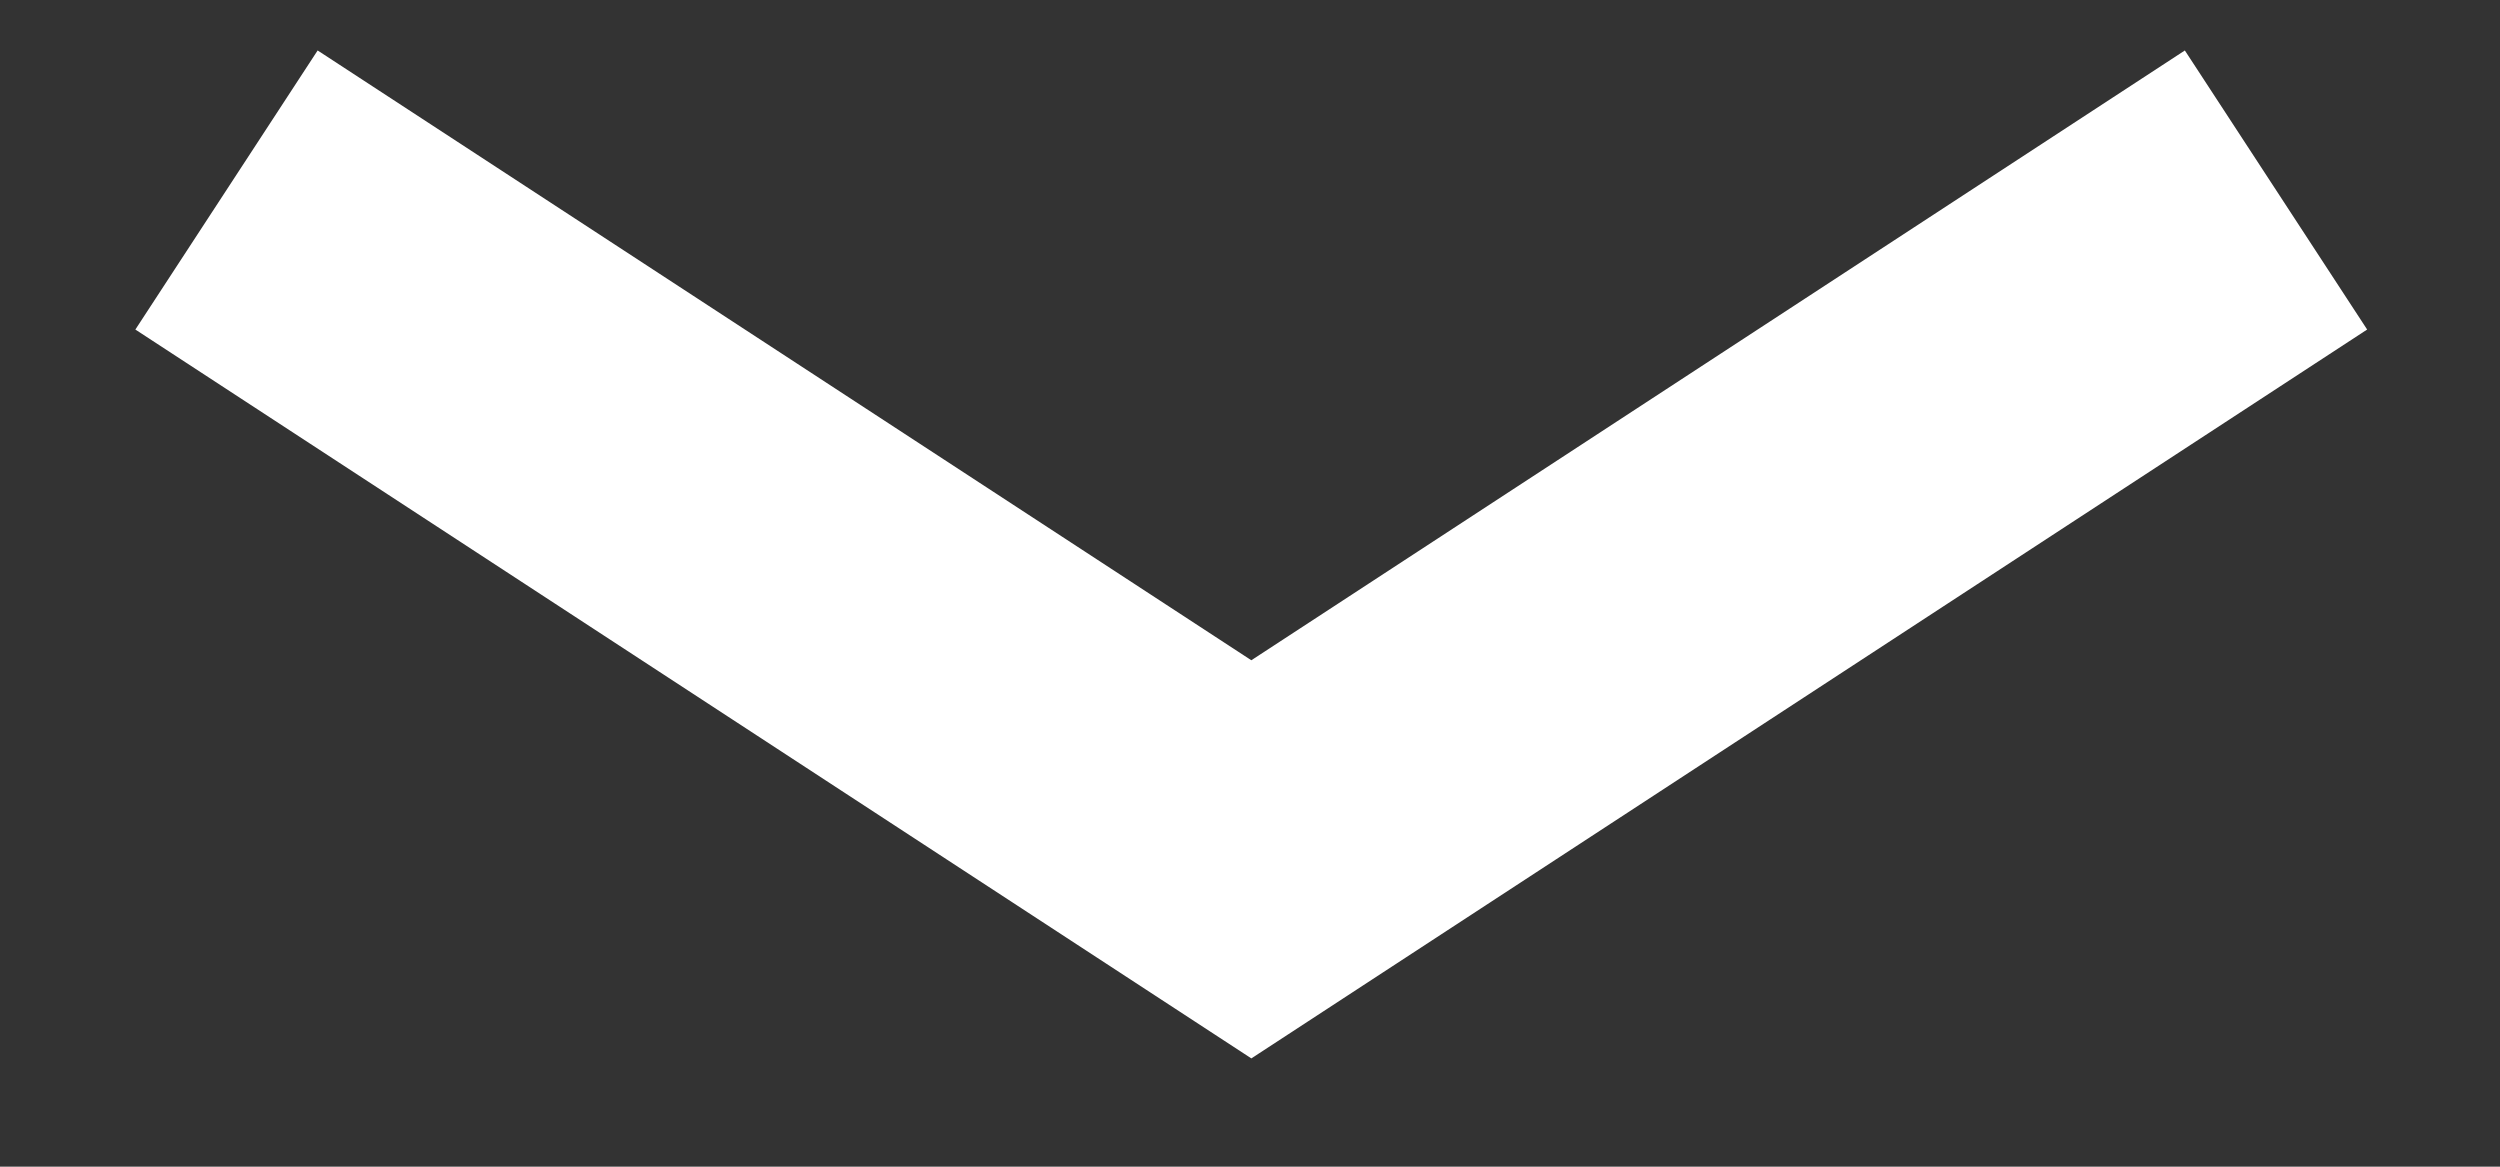
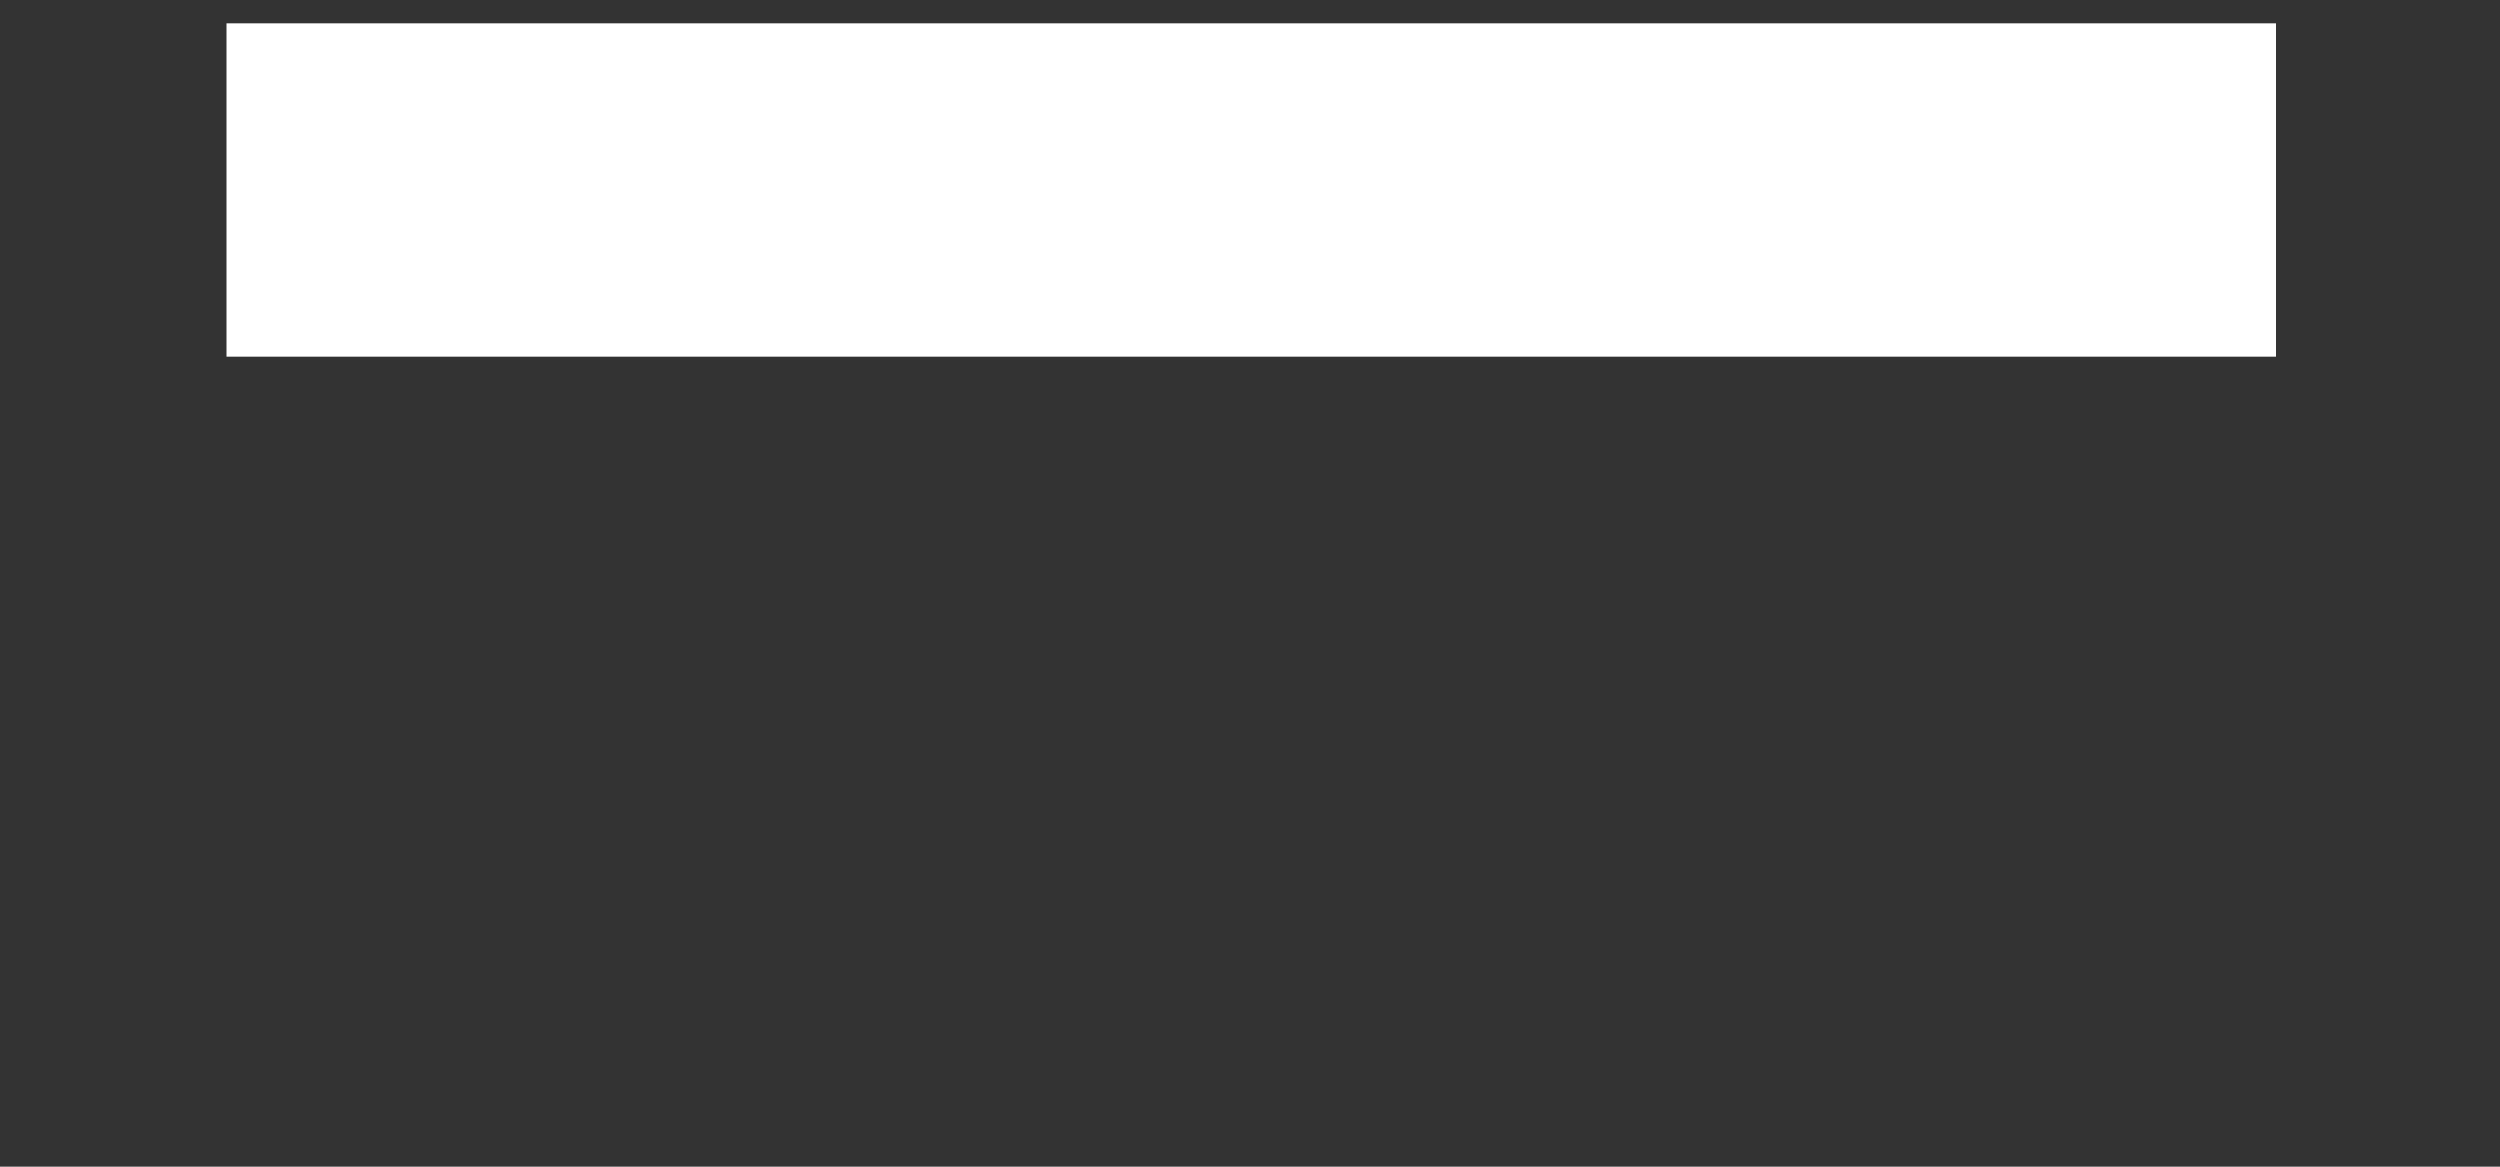
<svg xmlns="http://www.w3.org/2000/svg" width="15" height="7" viewBox="0 0 15 7" fill="none">
  <rect x="0" y="0" width="15" height="7" fill="#333333" stroke="none" />
-   <path d="M13.656 1.14L7.508 5.156L1.359 1.14" stroke="white" stroke-width="2" />
+   <path d="M13.656 1.14L1.359 1.14" stroke="white" stroke-width="2" />
</svg>